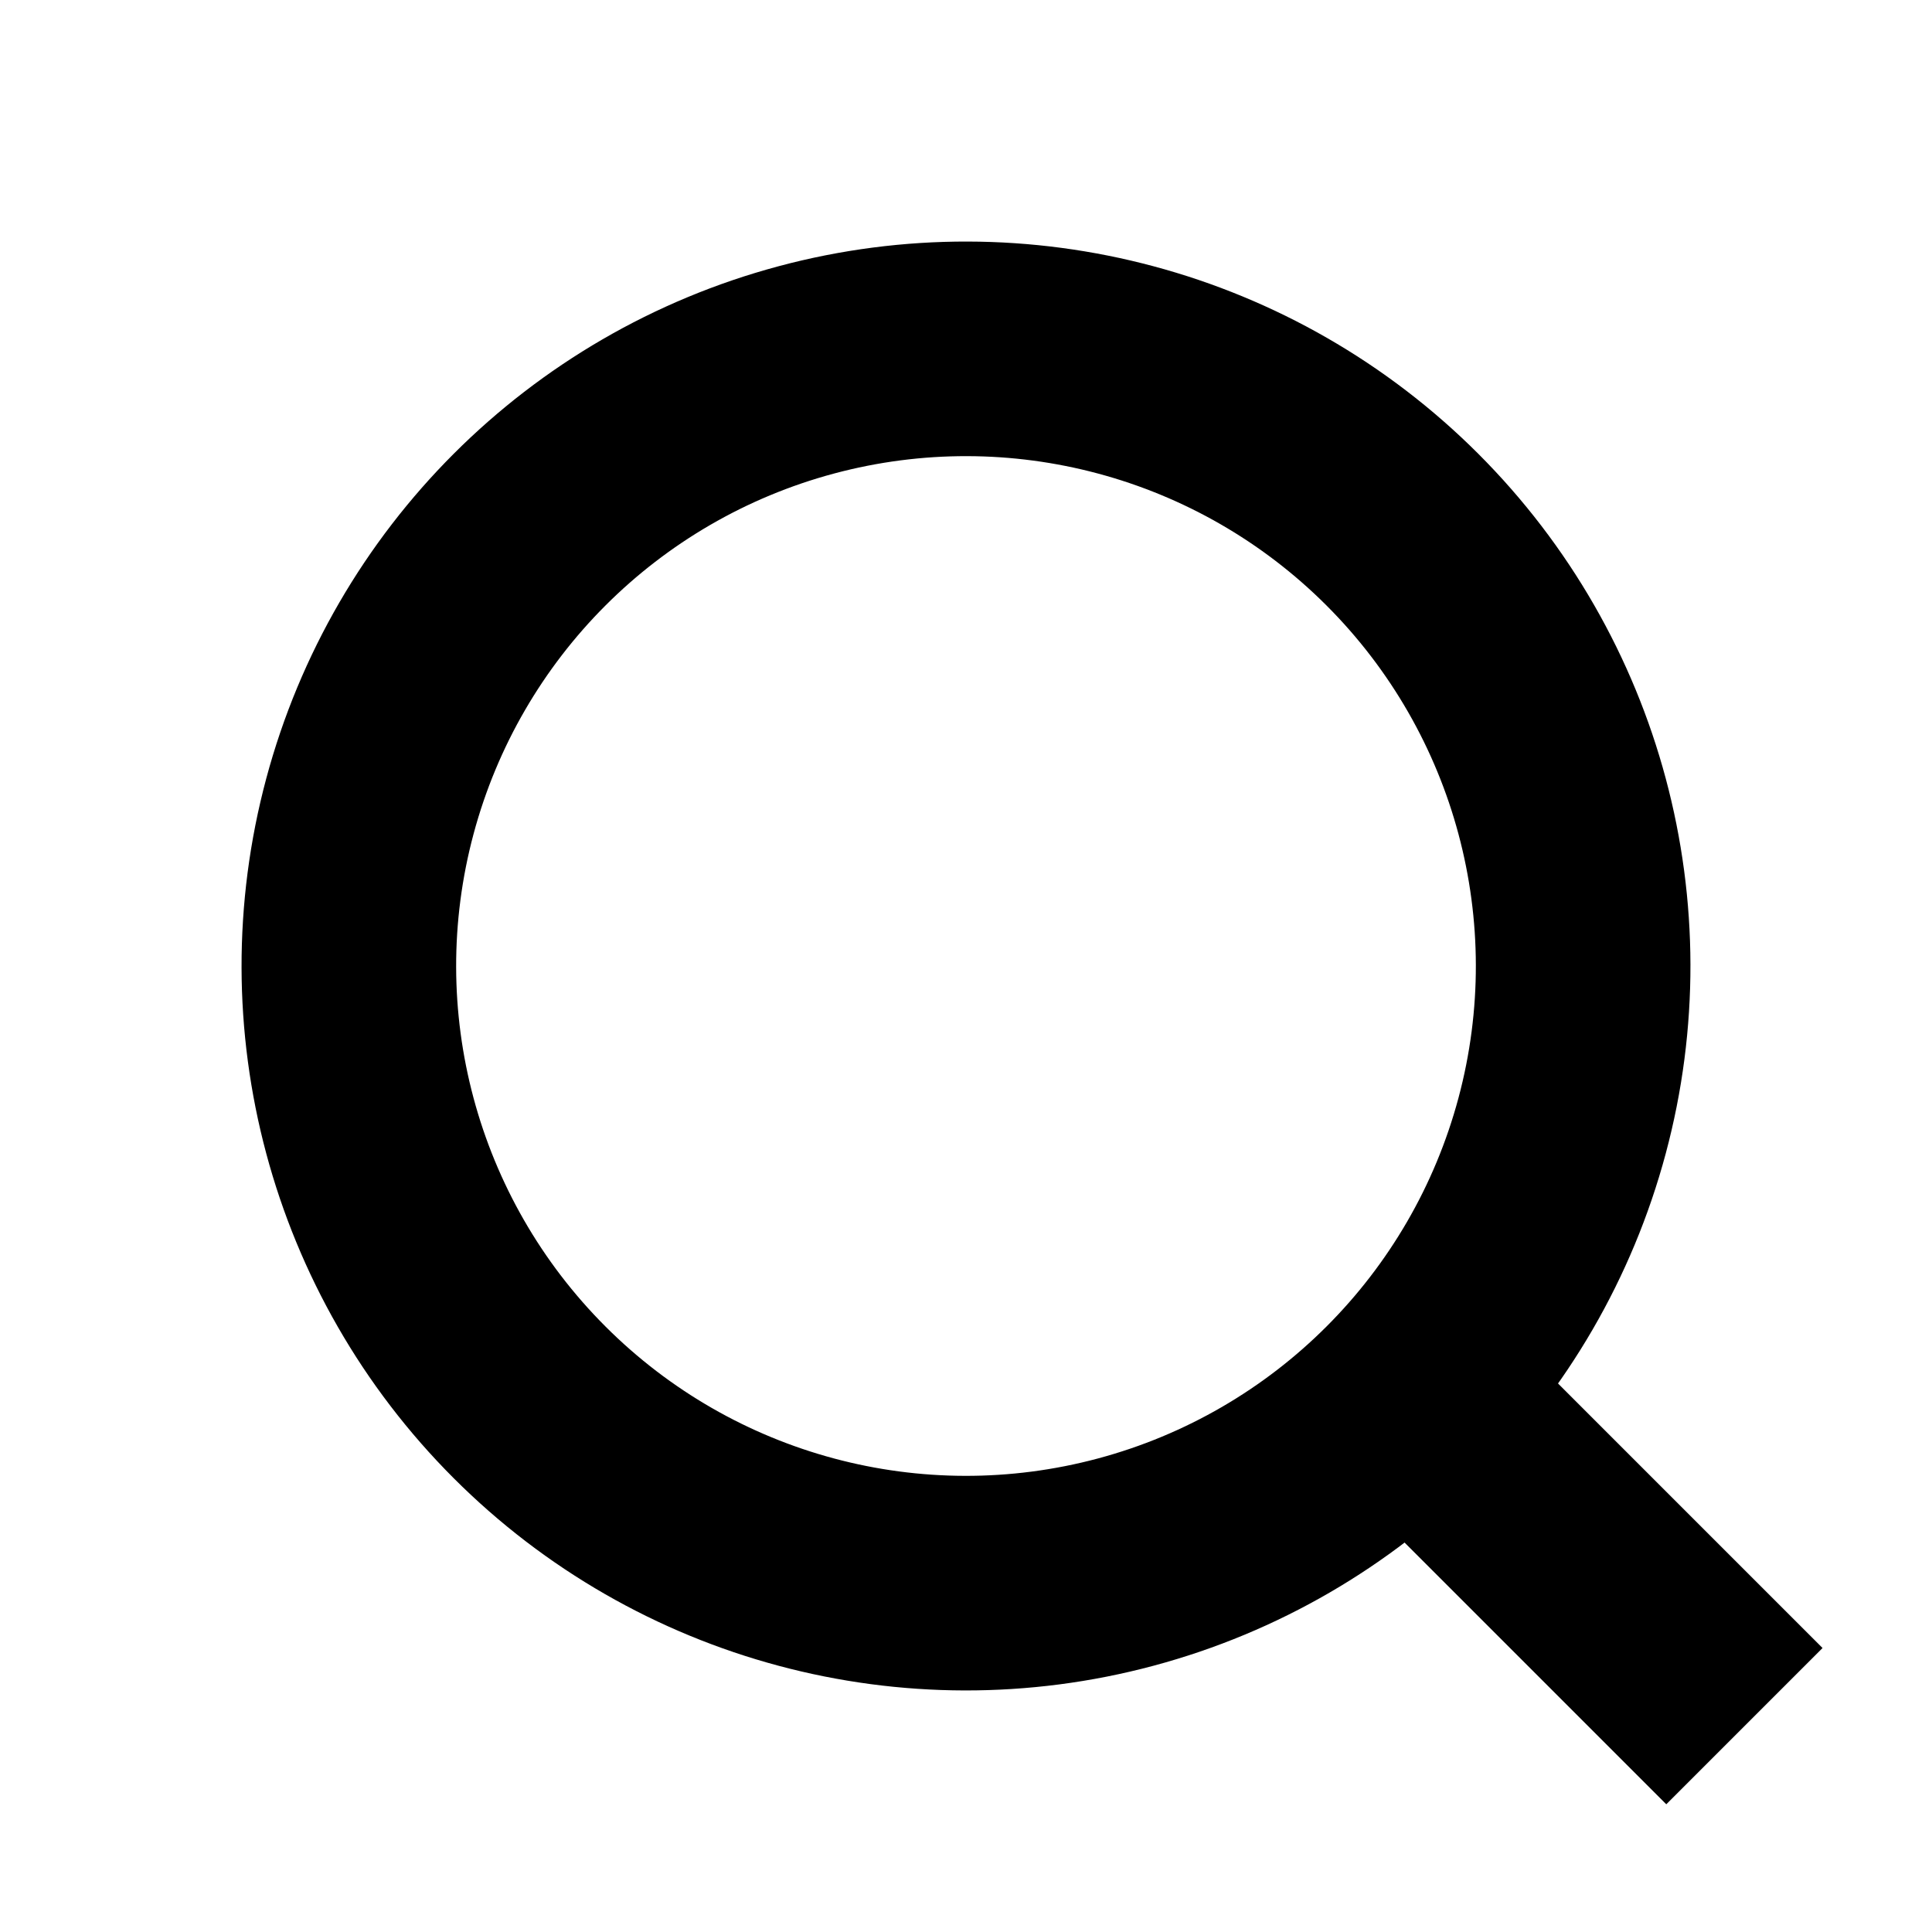
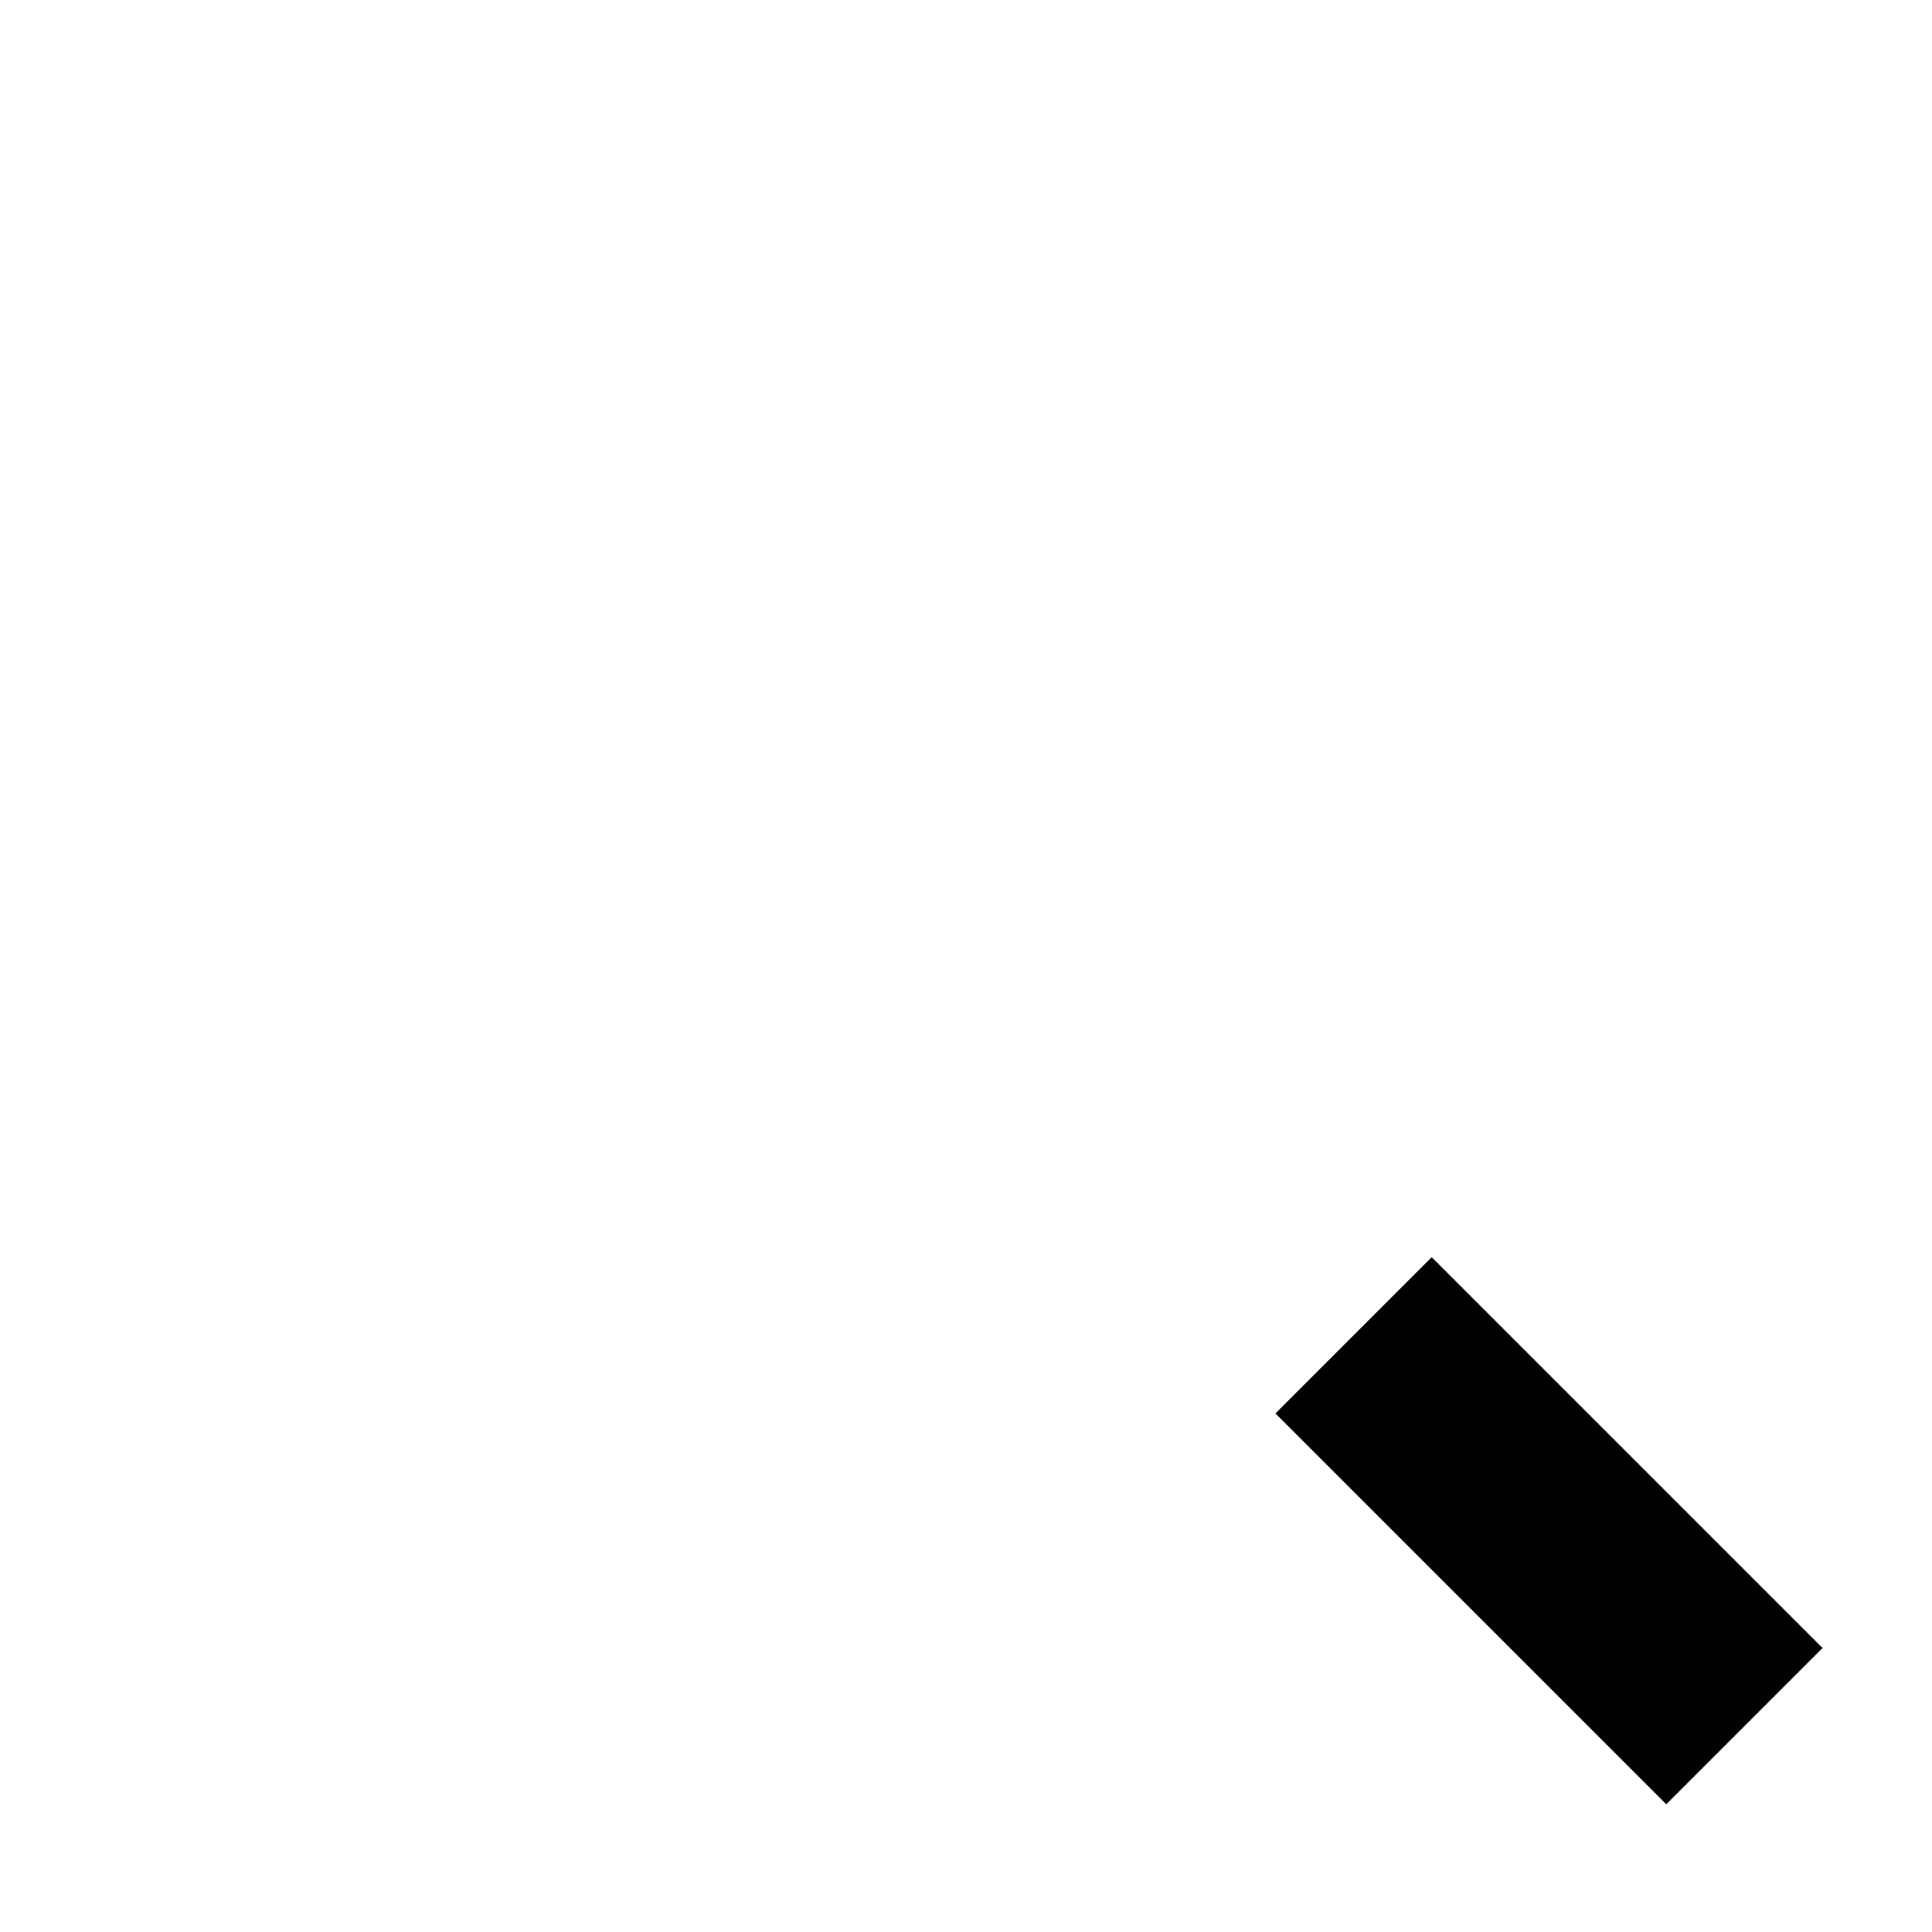
<svg xmlns="http://www.w3.org/2000/svg" width="28" height="28" viewBox="0 0 28 28" fill="none">
-   <circle cx="14" cy="14" r="8.944" transform="rotate(-45 14 14)" stroke="currentColor" stroke-width="3.11" />
  <rect x="18.485" y="20.485" width="3.203" height="8.01" transform="rotate(-45 18.485 20.485)" fill="currentColor" />
</svg>